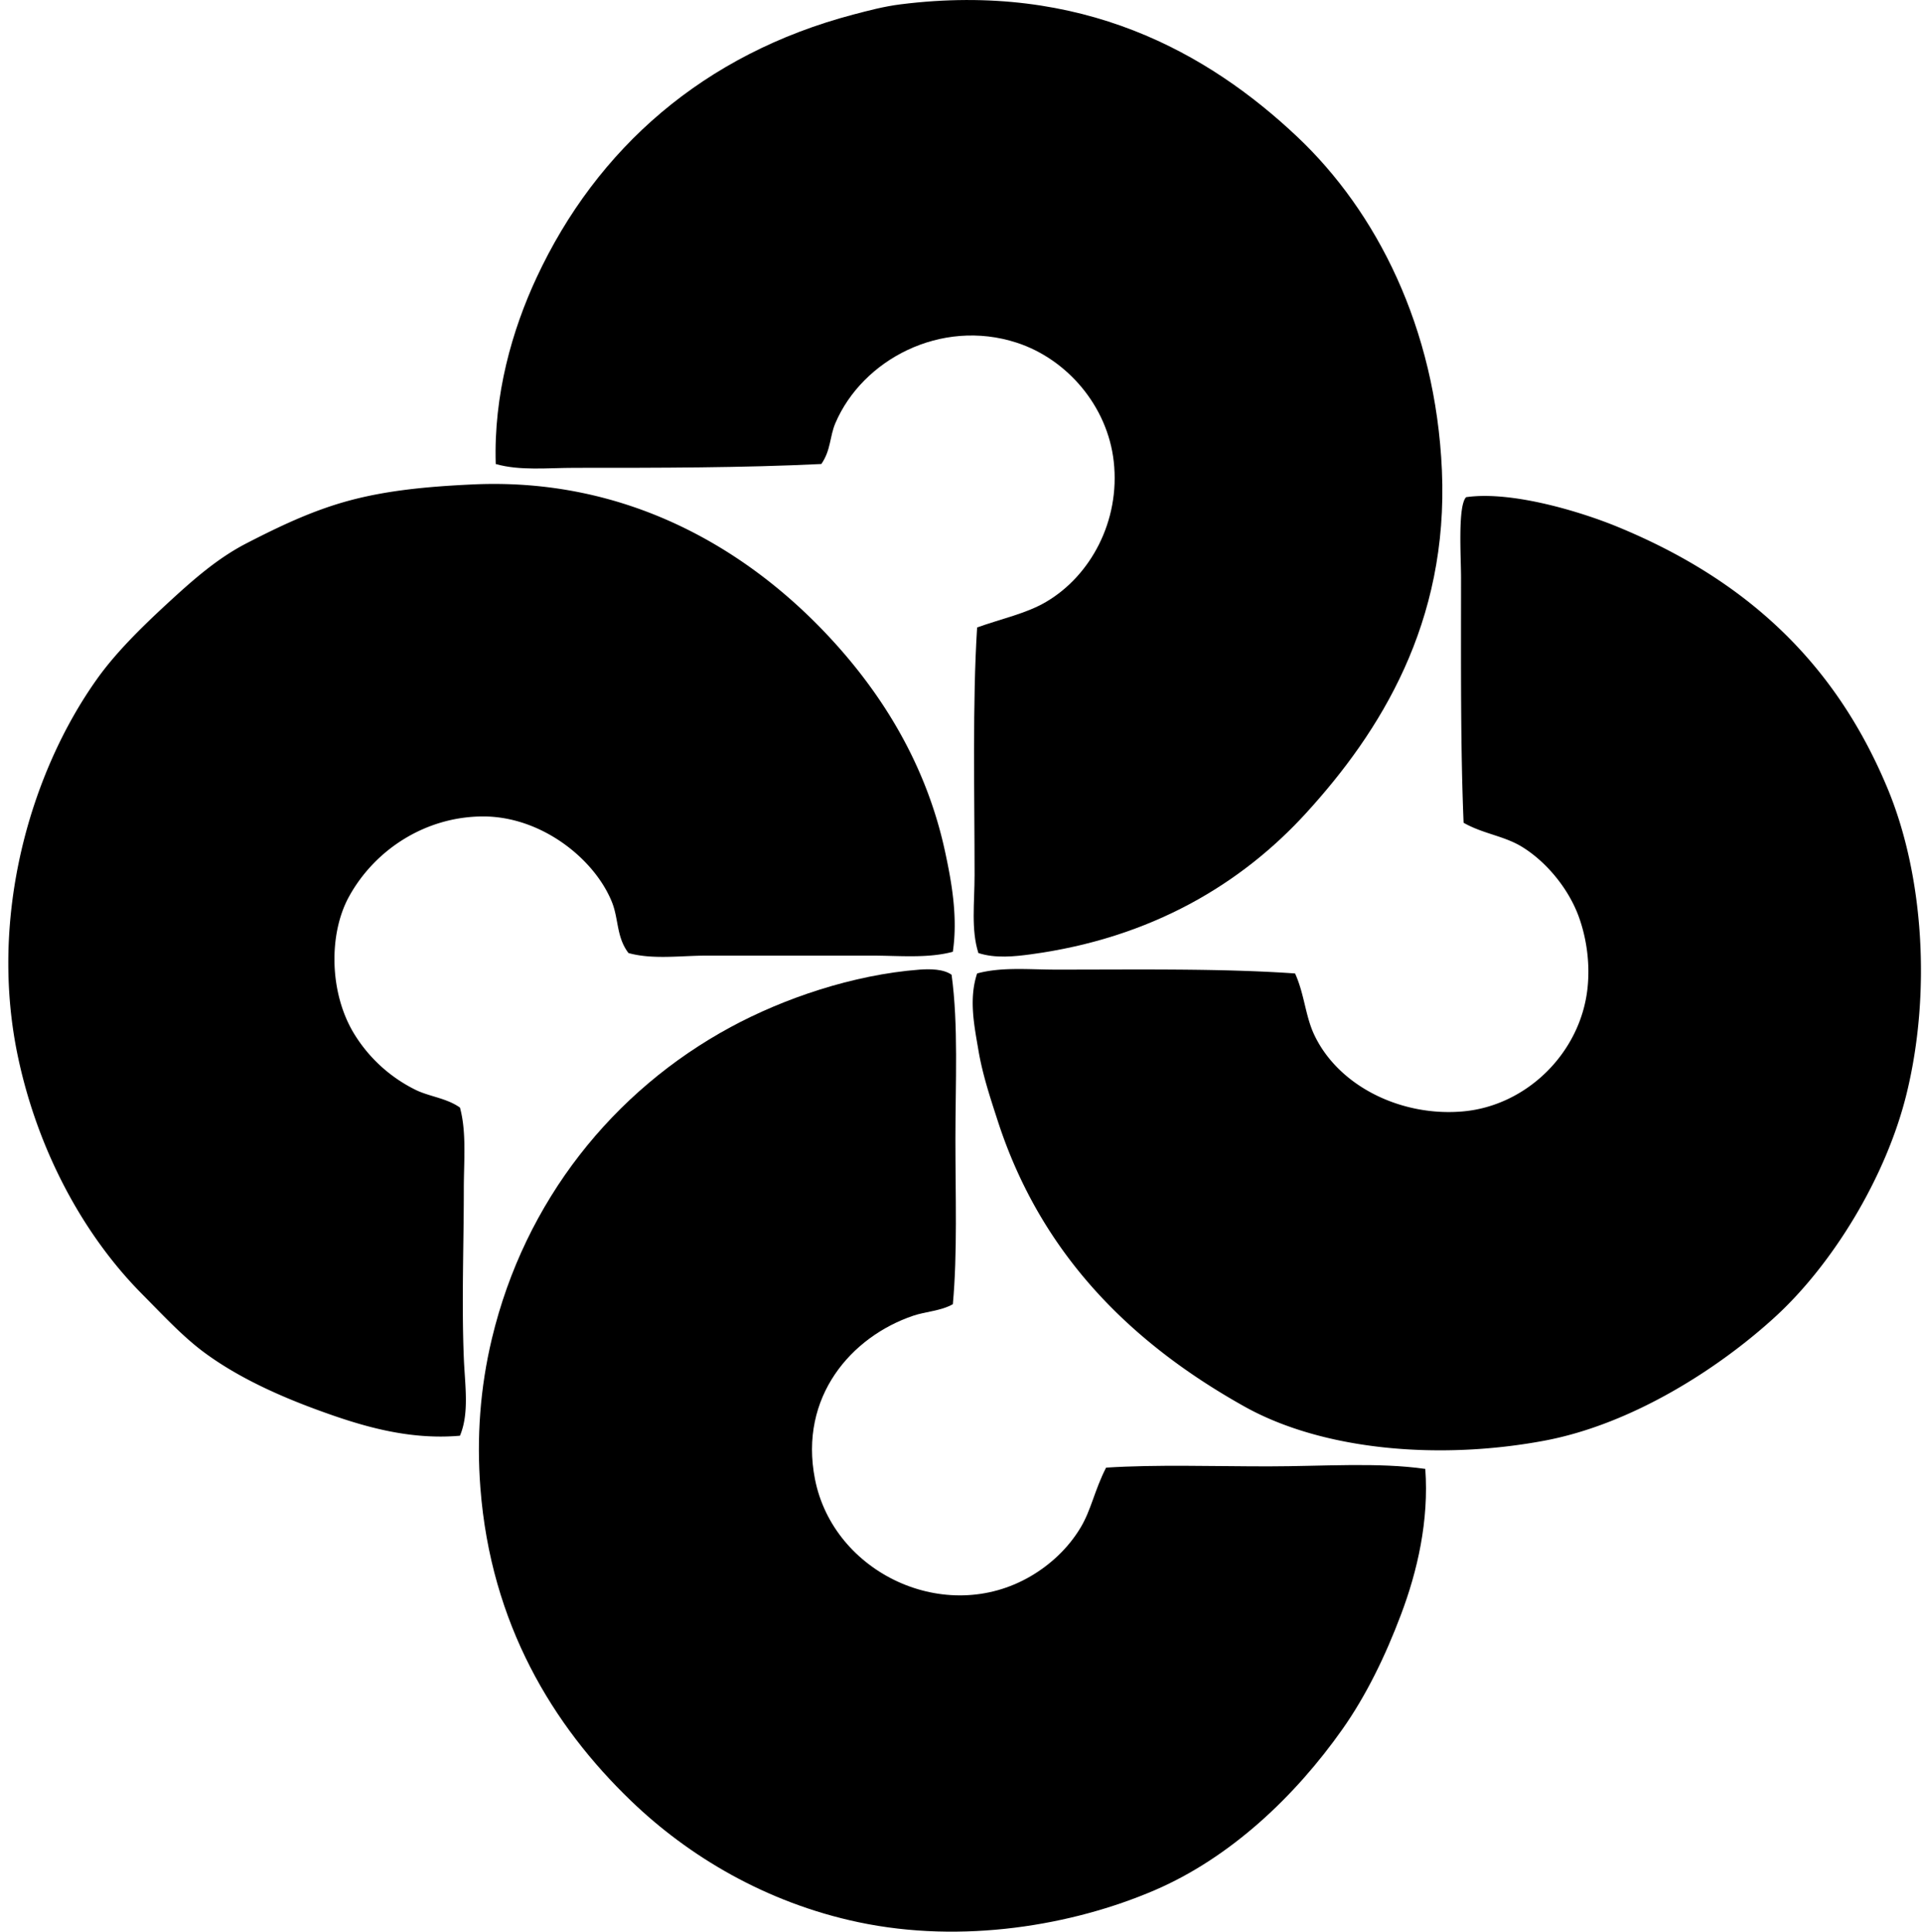
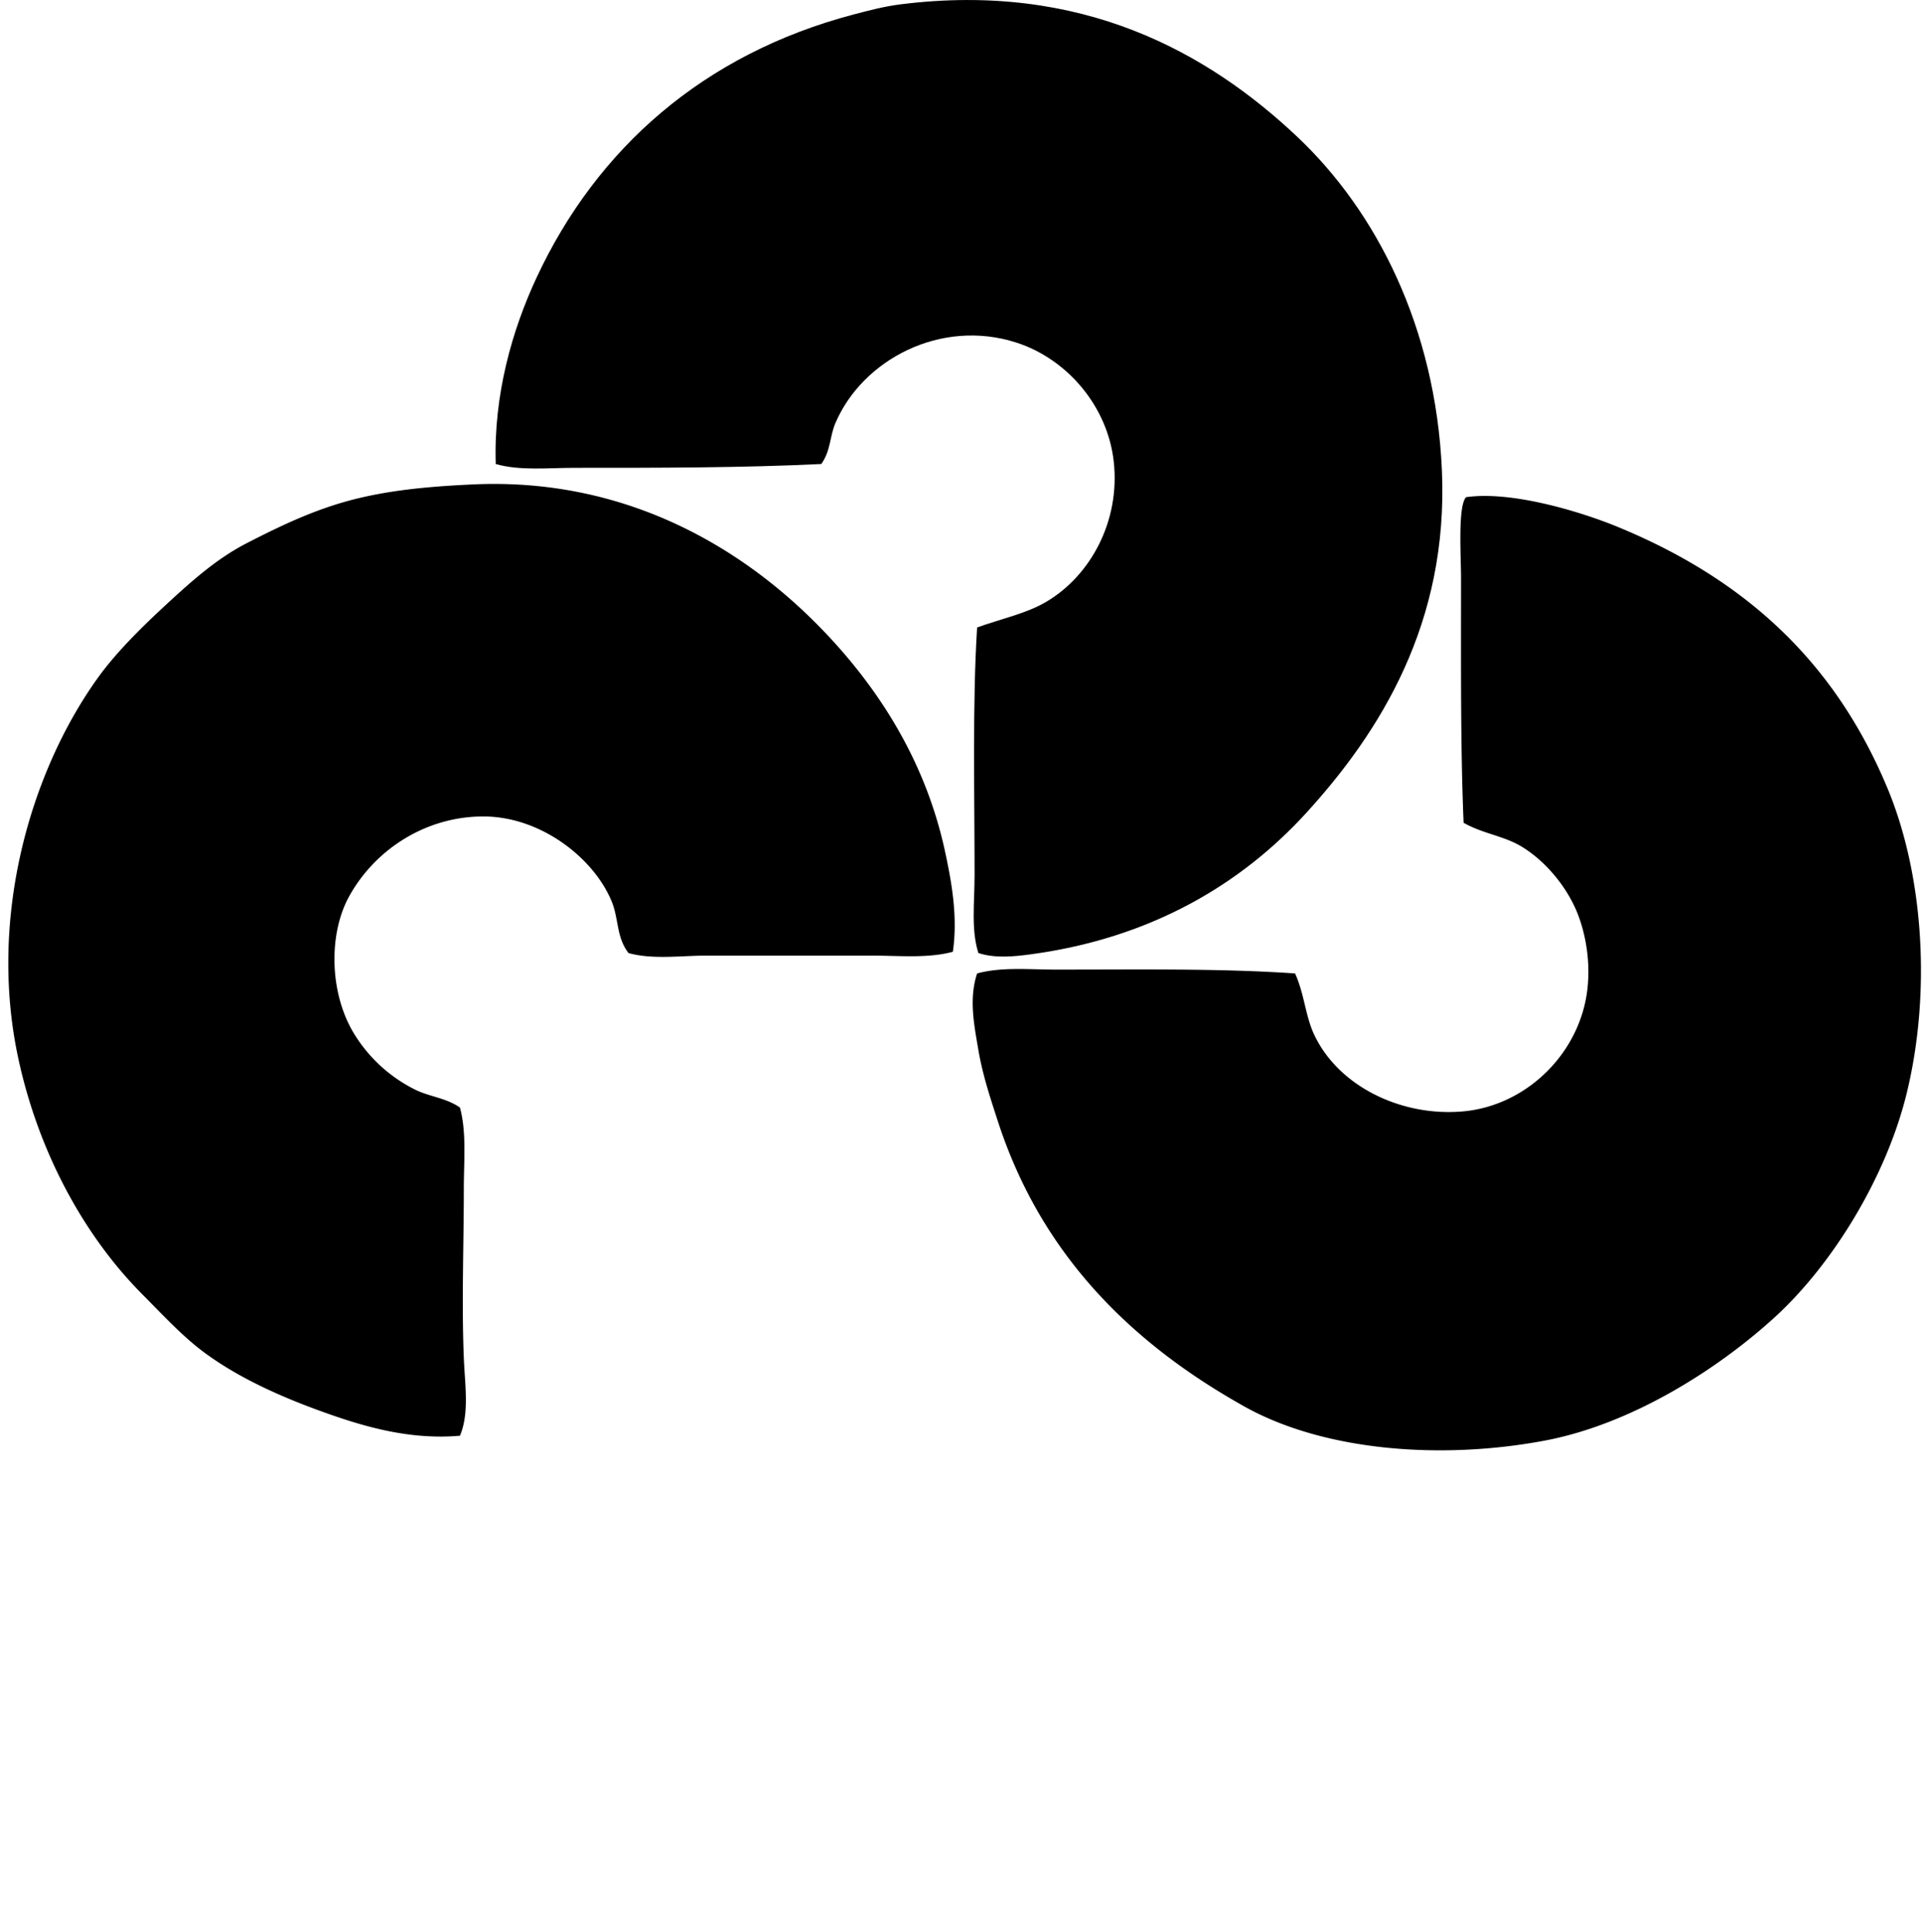
<svg xmlns="http://www.w3.org/2000/svg" width="199" height="200" fill="none" viewBox="0 0 199 200">
  <path fill="#000" fill-rule="evenodd" d="M101.3 98.675c-.772-2.425-.395-5.223-.395-8.063 0-8.377-.227-17.908.264-25.647 2.583-.925 5.071-1.432 7.139-2.646 4.585-2.687 7.698-8.36 7.005-14.542-.641-5.73-4.828-10.6-10.047-12.297-7.861-2.553-15.971 1.77-18.773 8.331-.602 1.41-.455 2.785-1.453 4.23-8.001.394-16.902.4-25.516.396-2.843 0-5.68.322-8.197-.395-.227-7.172 1.705-13.885 4.23-19.302C61.801 15.344 72.885 5.589 88.346 1.508c1.584-.417 3.18-.843 4.89-1.058 18.768-2.365 31.851 4.989 41.117 13.748 8.134 7.69 14.288 19.673 14.94 34.507.696 15.818-6.424 27.095-14.015 35.428-6.746 7.407-16.089 12.993-28.555 14.676-1.656.224-3.669.442-5.423-.134Z" clip-rule="evenodd" />
  <path fill="#000" fill-rule="evenodd" d="M98.656 98.545c-2.618.704-5.57.396-8.461.396H73.27c-2.796 0-5.682.434-8.197-.265-1.257-1.64-1.009-3.53-1.718-5.286-1.814-4.493-7.33-8.874-13.353-8.857-5.941.013-11.206 3.434-13.882 8.328-2.097 3.84-2.04 9.913.53 14.149a15.474 15.474 0 0 0 6.347 5.815c1.427.715 3.24.862 4.627 1.853.695 2.572.398 5.513.398 8.461 0 5.68-.232 11.667 0 17.45.112 2.81.589 5.712-.399 8.063-5.455.478-10.417-1.088-14.675-2.643-4.302-1.571-8.415-3.48-11.768-5.952-2.256-1.658-4.402-3.988-6.476-6.077-6.023-6.072-10.74-14.722-12.823-24.458-3.115-14.558 1.266-29.57 8.2-39.27 1.92-2.686 4.558-5.286 7.138-7.667 2.635-2.434 5.23-4.752 8.328-6.345 3.307-1.7 6.67-3.325 10.445-4.365 3.91-1.072 8.069-1.492 12.954-1.718 15.895-.74 28.067 6.604 36.226 15.071 5.7 5.92 10.65 13.48 12.69 23.004.695 3.23 1.312 6.756.793 10.313Zm2.513 2.244c2.55-.695 5.387-.398 8.197-.398 8.481.003 17.03-.136 24.722.398.968 2.12 1.059 4.387 1.983 6.345 2.537 5.379 9.087 8.527 15.467 7.933 6.525-.609 12.076-6.023 12.823-12.69.319-2.843-.185-5.54-.924-7.537-1.042-2.807-3.266-5.56-5.816-7.139-1.871-1.16-4.051-1.358-6.083-2.512-.327-7.87-.265-16.479-.265-25.385 0-2.117-.352-7.455.529-8.328 4.747-.68 11.918 1.53 15.601 3.039 13.194 5.412 22.531 13.912 28.025 27.103 3.759 9.021 4.52 21.223 1.983 31.596-2.135 8.74-7.733 17.75-13.617 23.135-5.706 5.224-14.689 11.099-23.928 12.823-10.688 1.994-22.791 1.072-31.067-3.57-11.571-6.484-20.999-15.62-25.516-29.613-.726-2.245-1.547-4.687-1.983-7.27-.409-2.425-1.018-5.281-.131-7.93Z" clip-rule="evenodd" />
-   <path fill="#000" fill-rule="evenodd" d="M98.526 100.924c.712 5.207.395 11.165.395 17.054 0 5.808.218 11.752-.264 17.055-1.228.701-2.846.766-4.097 1.192-6.39 2.16-11.858 8.377-10.18 16.92 1.912 9.727 13.502 15.229 22.343 10.049 2.002-1.175 3.849-2.85 5.155-5.024 1.111-1.85 1.432-3.844 2.644-6.214 5.215-.333 11.012-.131 16.789-.131 5.685-.003 11.37-.439 16.261.264.387 5.363-.816 10.579-2.513 15.072-1.642 4.356-3.617 8.401-6.08 11.896-4.864 6.901-11.577 13.284-19.436 16.656-8.508 3.652-19.89 5.586-30.671 3.306-9.605-2.03-17.622-6.866-23.533-12.559-8.115-7.794-14.517-18.342-15.6-32.393-.401-5.221-.03-10.366 1.19-15.467 3.406-14.252 12.566-25.679 24.721-32.256 5.45-2.951 12.622-5.42 19.567-5.952 1.075-.079 2.471-.068 3.309.532Z" clip-rule="evenodd" />
</svg>